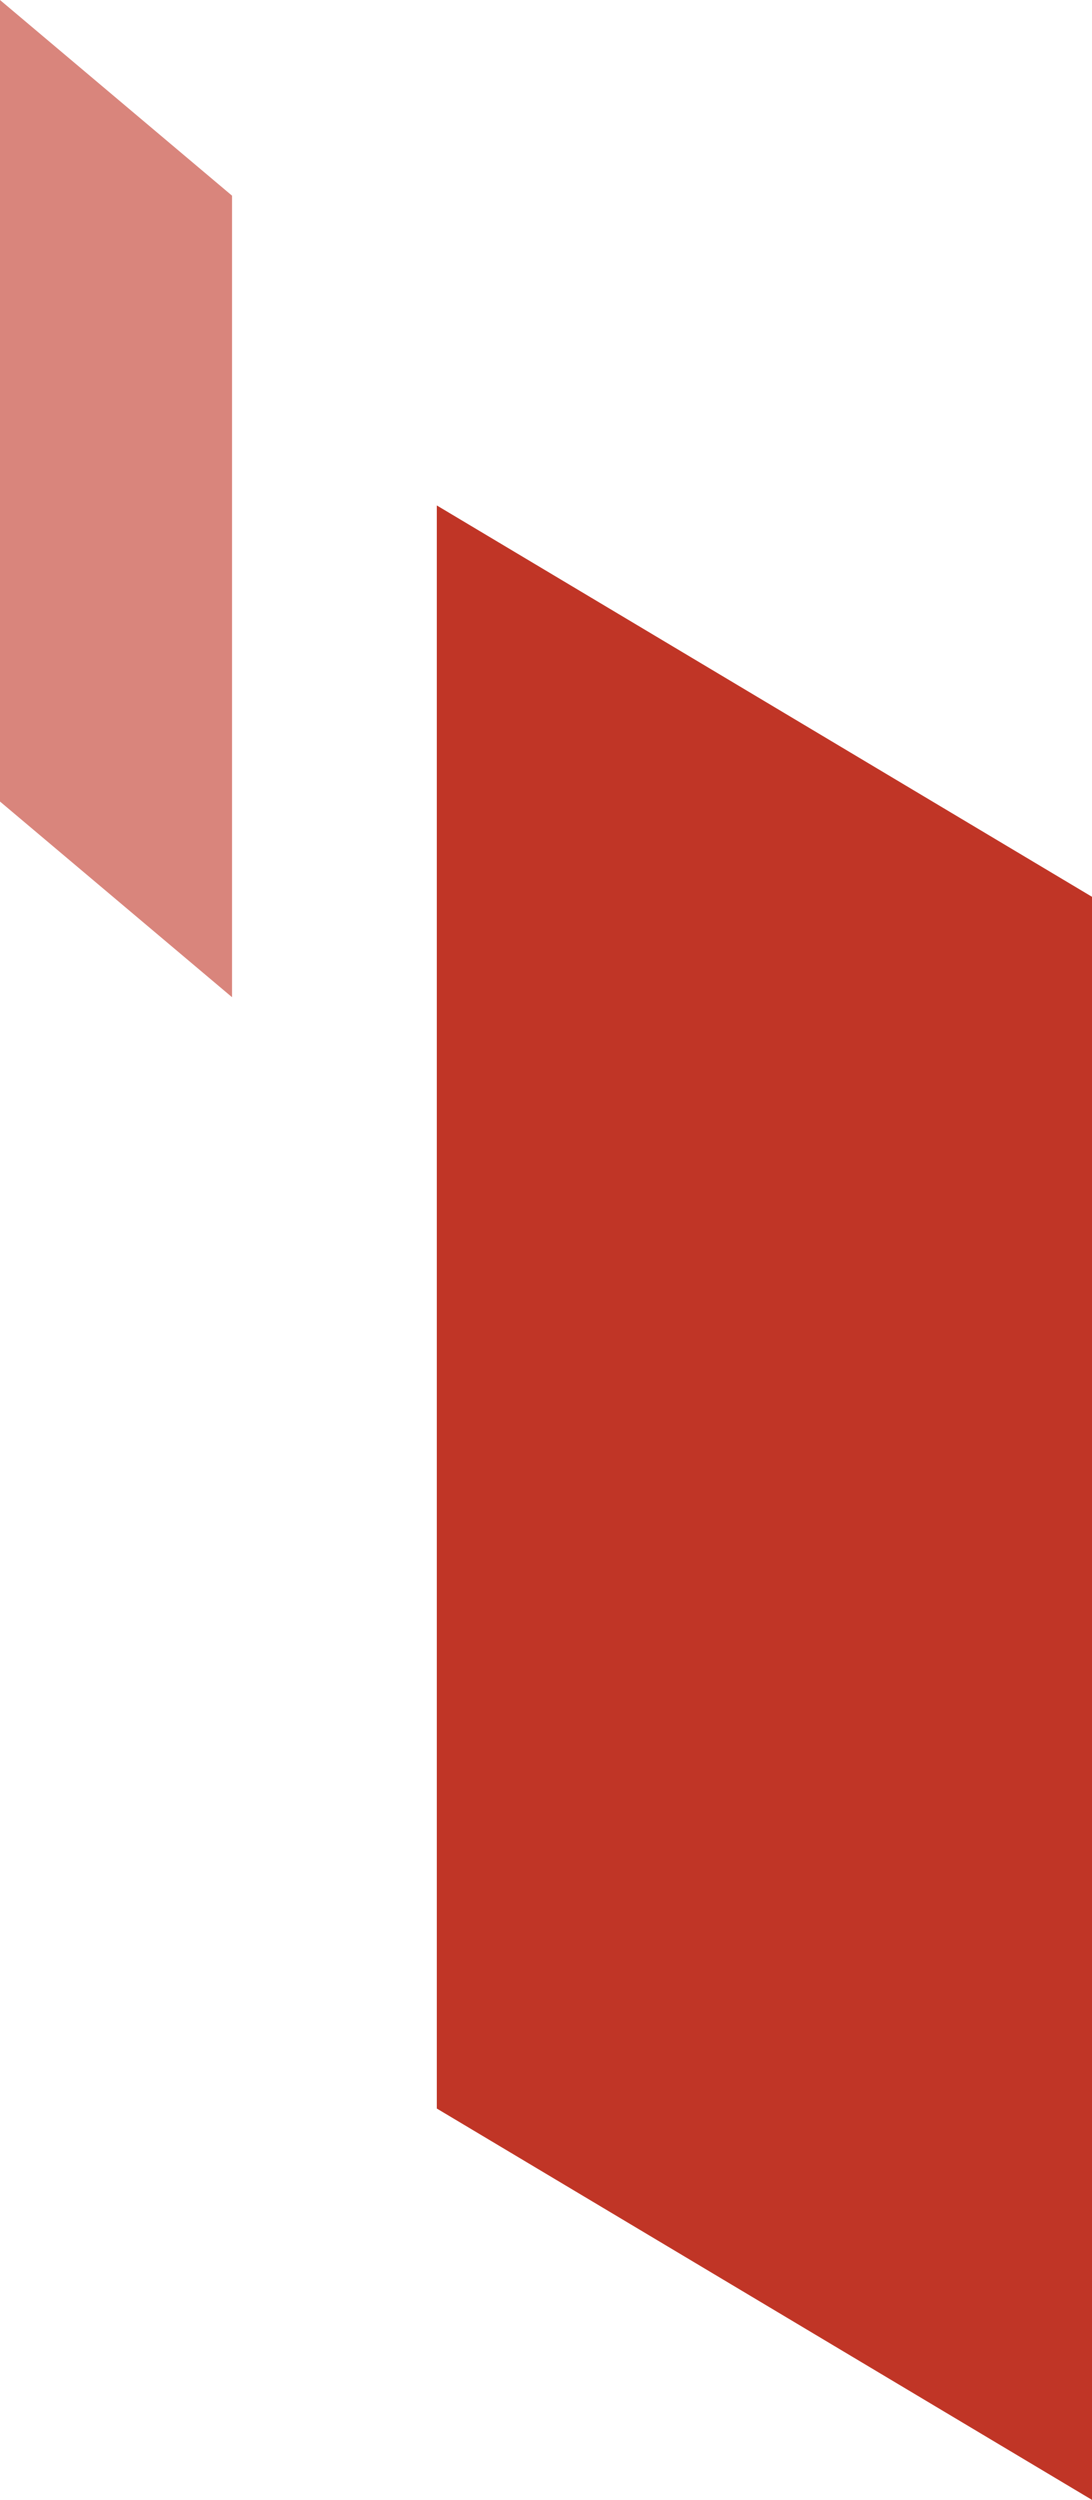
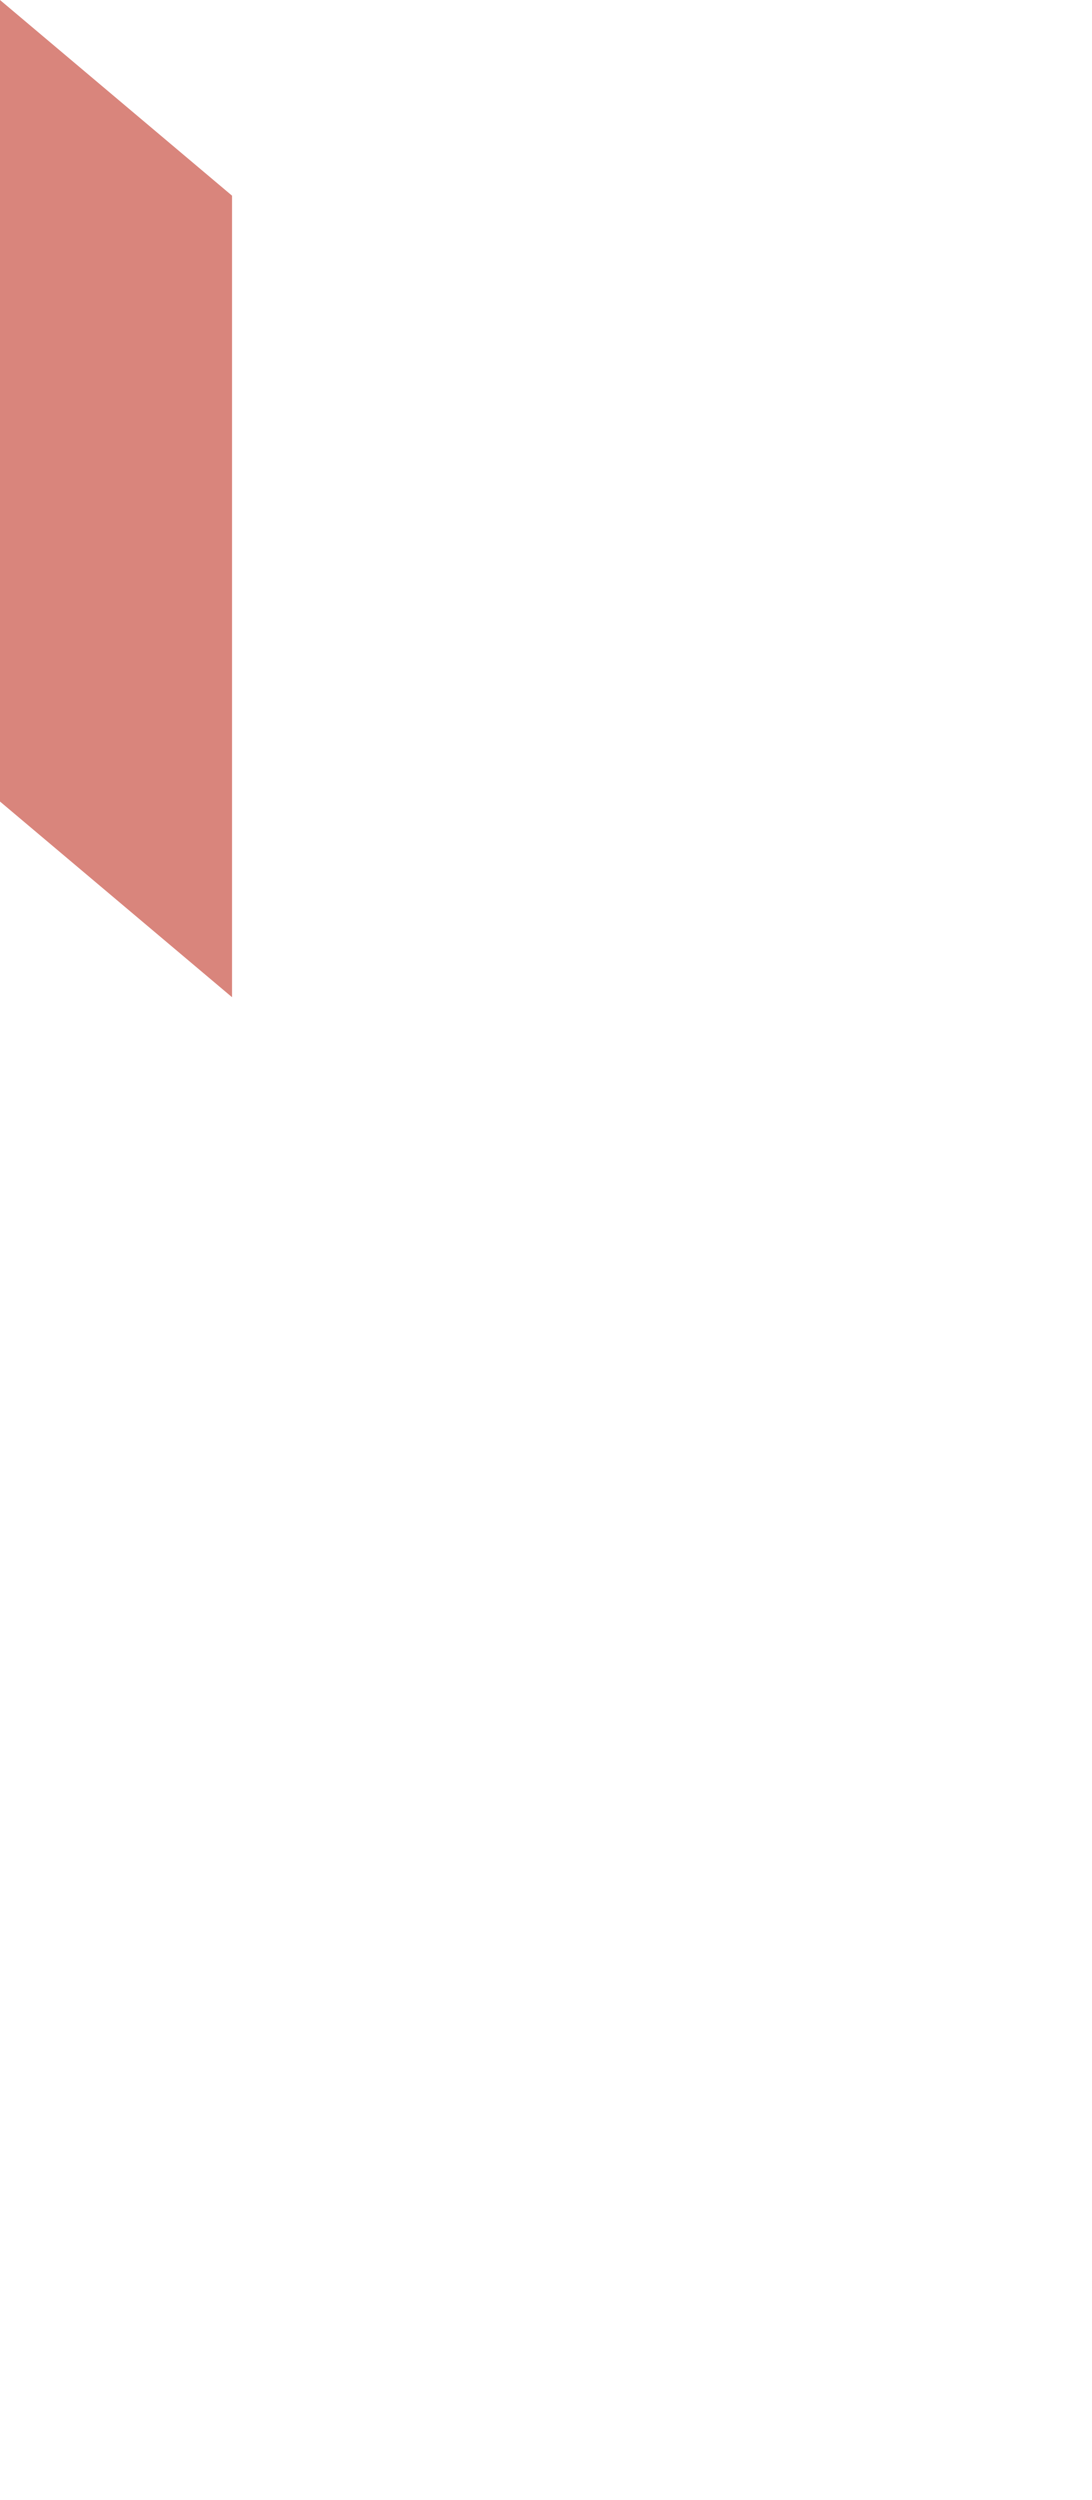
<svg xmlns="http://www.w3.org/2000/svg" width="80" height="183" viewBox="0 0 80 183" fill="none">
-   <path d="M32 37L80 65.649V183L32 154.351V37Z" fill="#C03526" />
  <path opacity="0.6" d="M0 0L17 14.325V73L0 58.675V0Z" fill="#C03526" />
</svg>